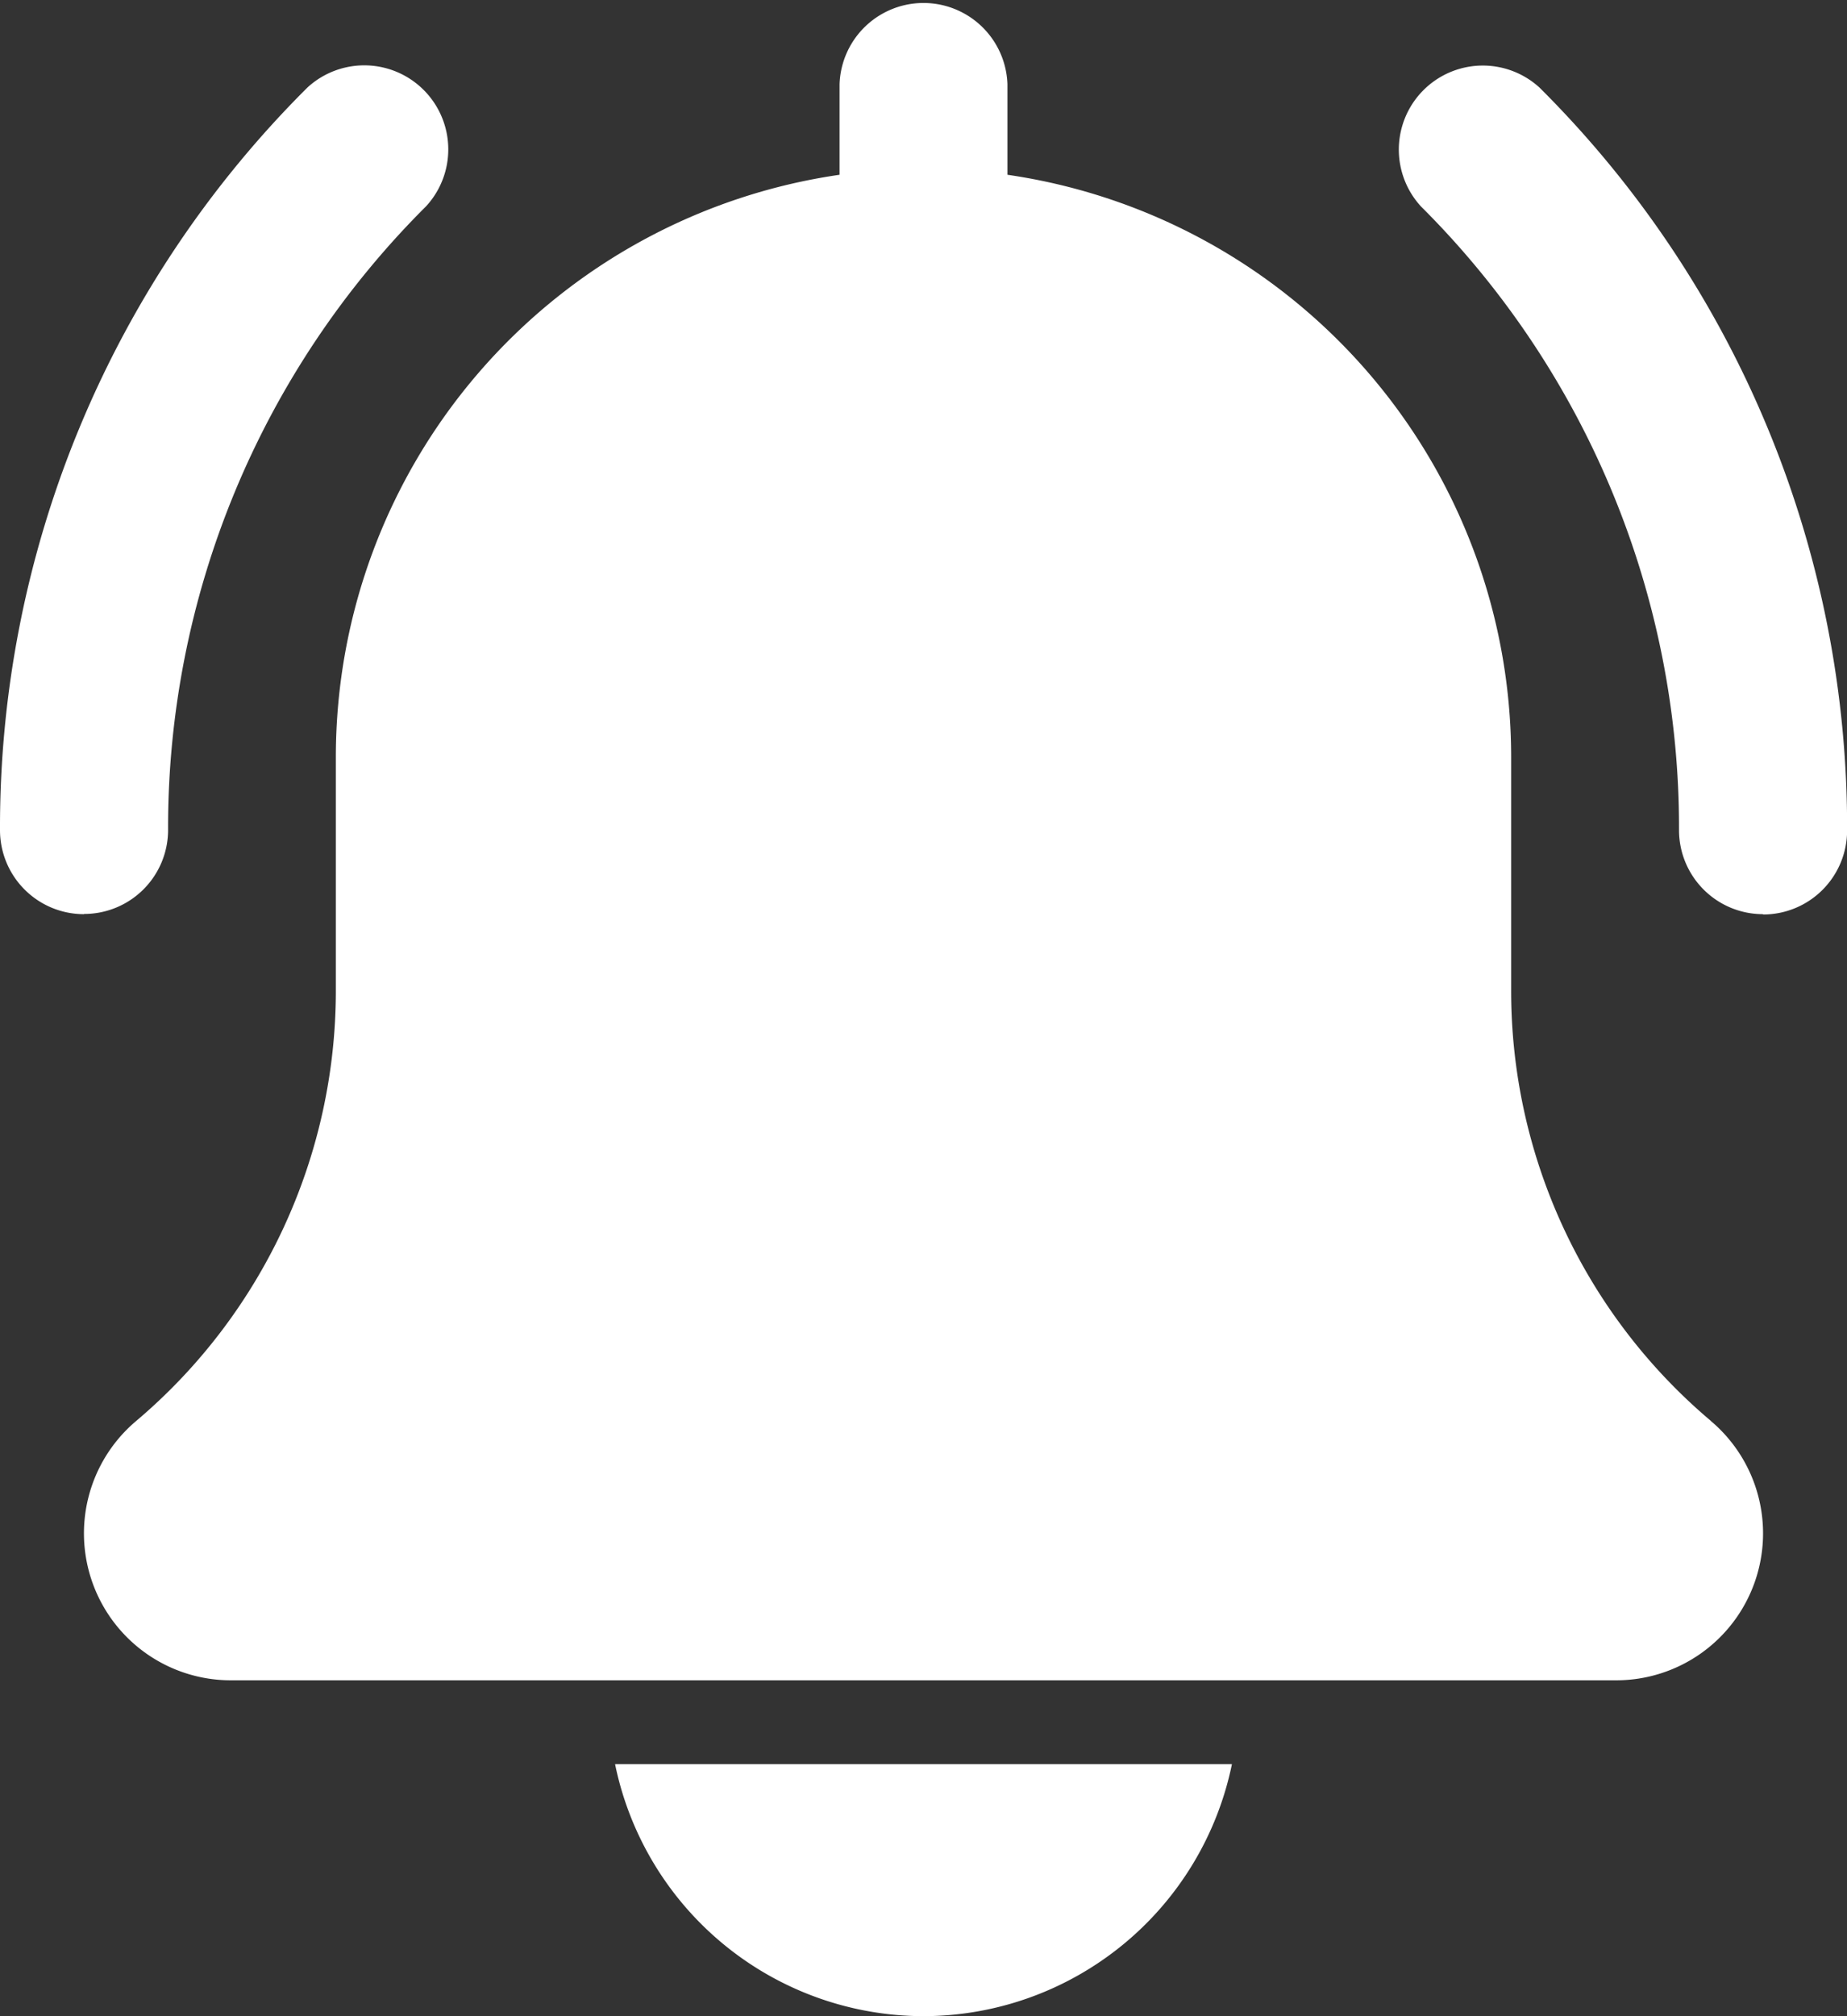
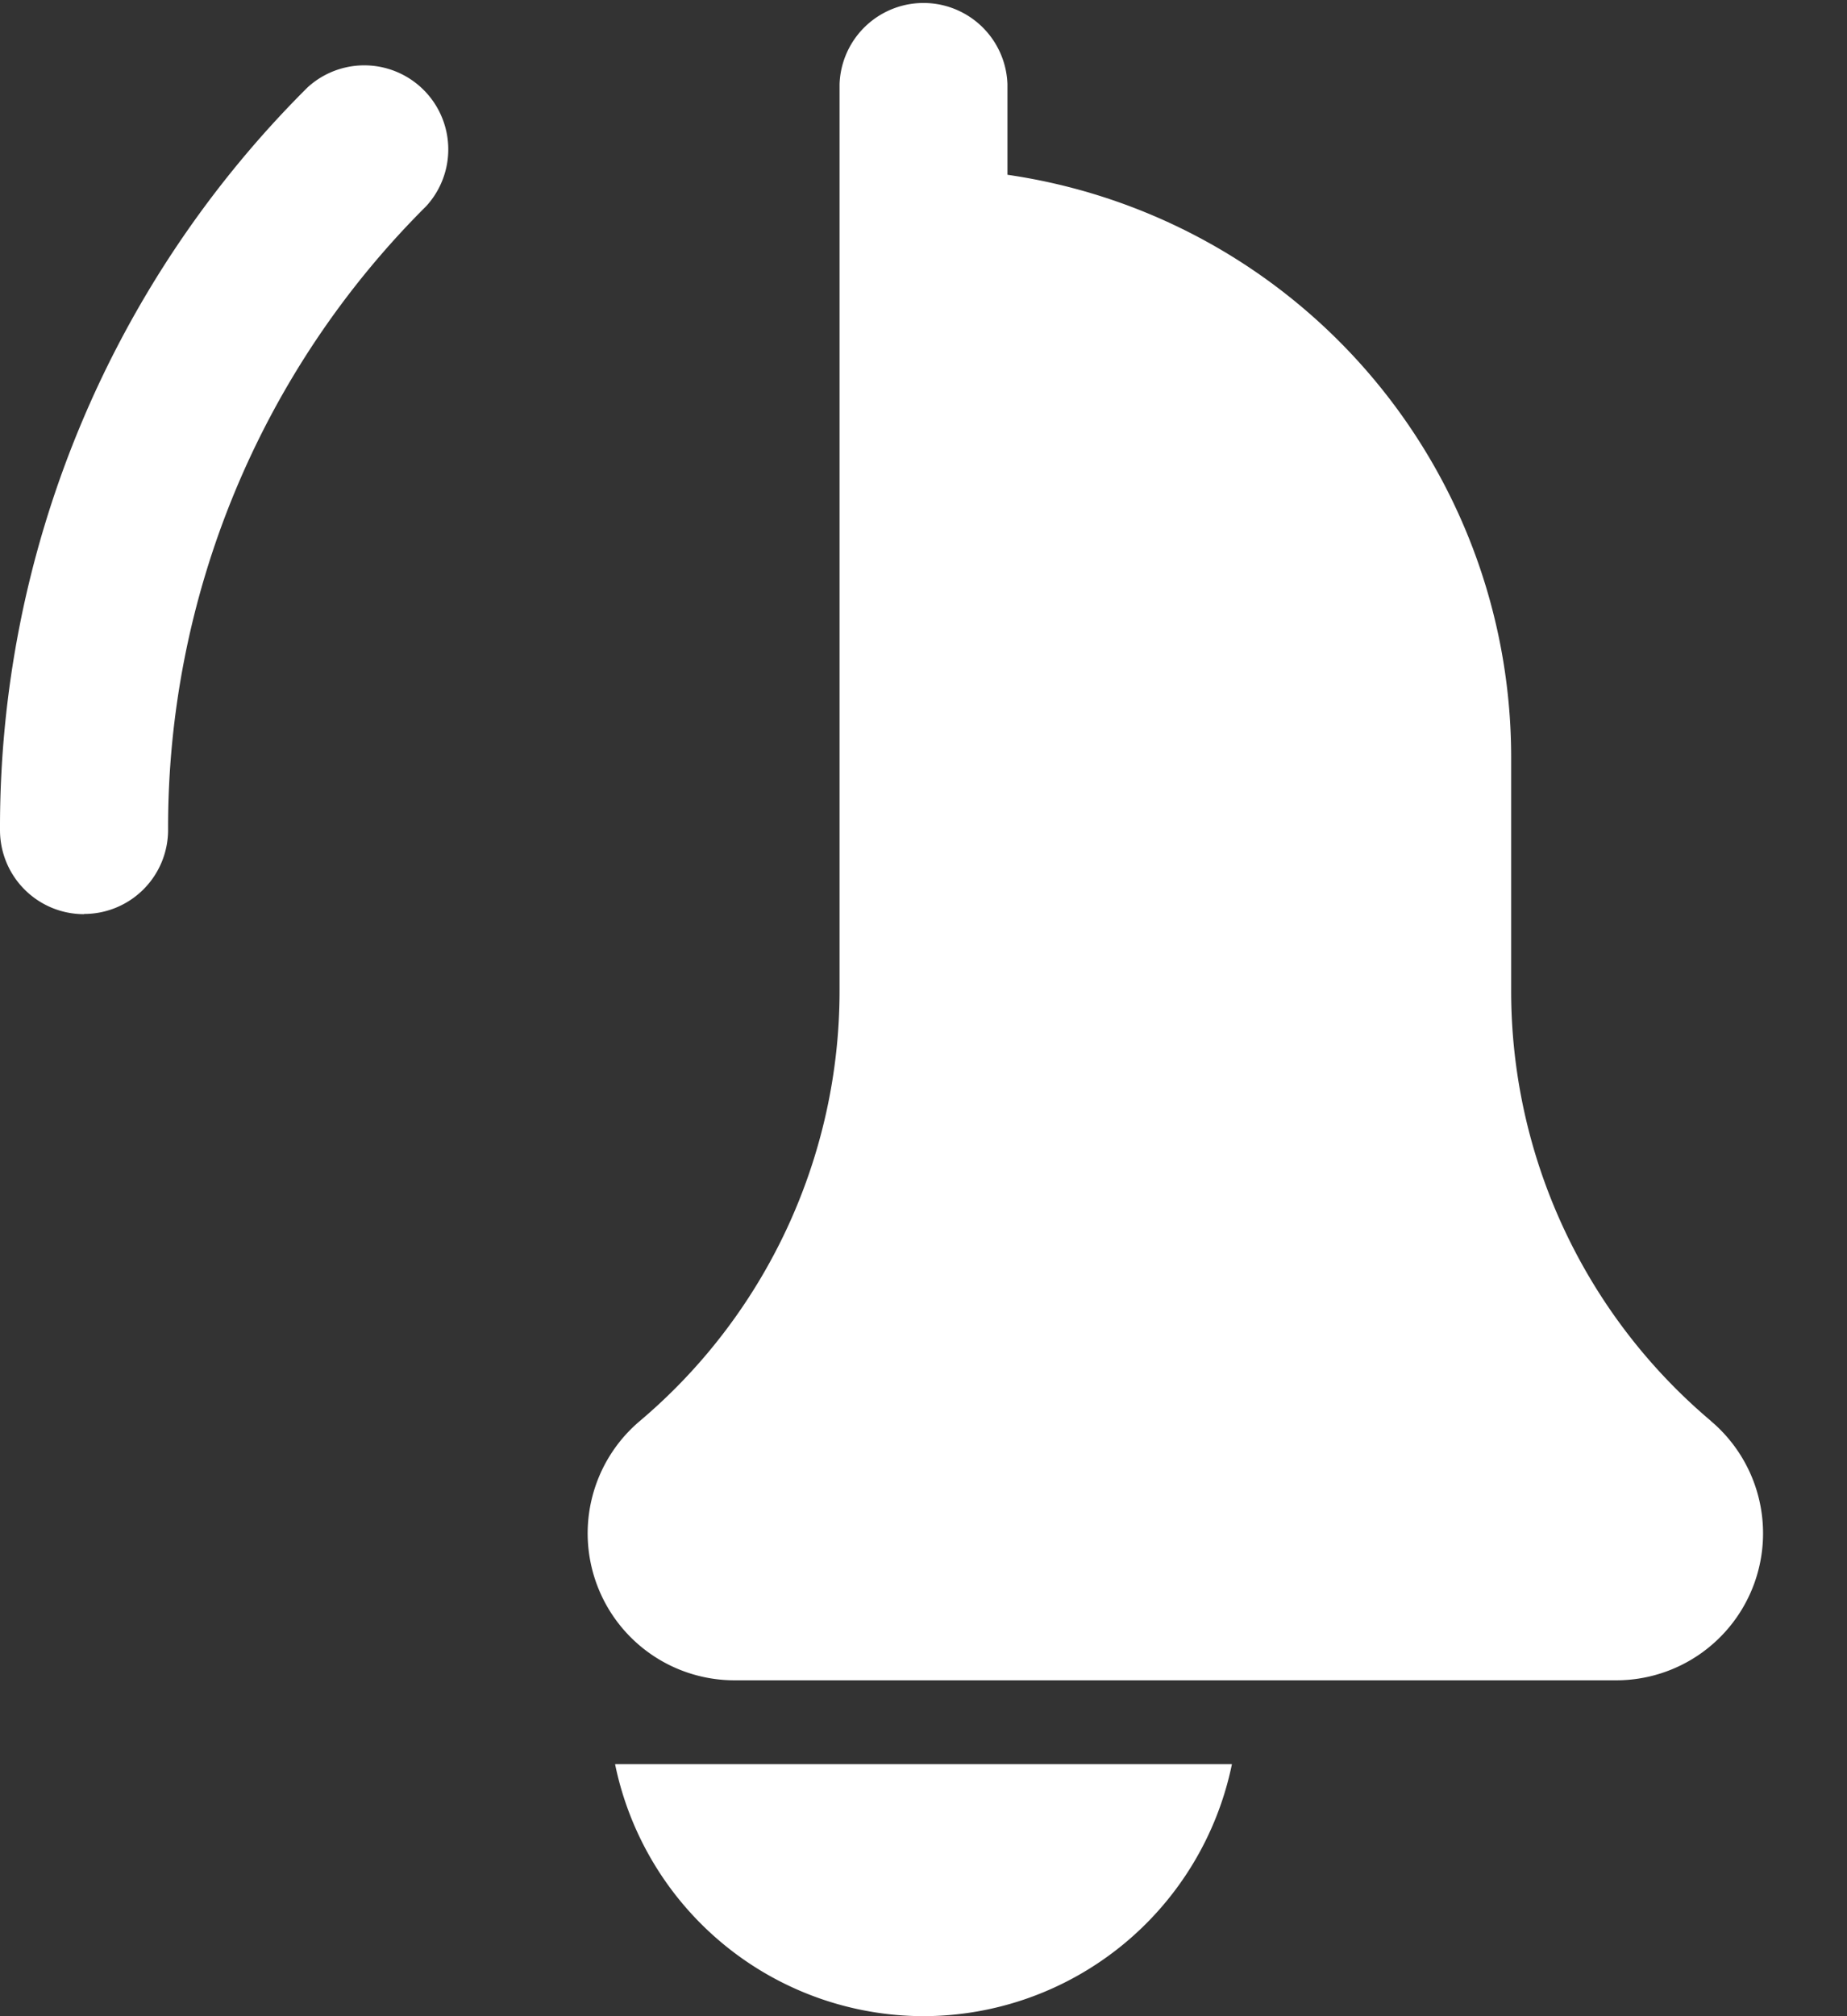
<svg xmlns="http://www.w3.org/2000/svg" width="17.417" height="19" viewBox="0 0 17.417 19">
  <rect x="0" y="0" width="17.417" height="19" fill="#333333" stroke="none" />
  <g id="bell" transform="translate(0 0)">
-     <path id="Path_12" data-name="Path 12" d="M358.27,24.016a.792.792,0,0,1-.792-.792,8.26,8.26,0,0,0-2.434-5.878.792.792,0,0,1,1.119-1.119,9.831,9.831,0,0,1,2.9,7,.792.792,0,0,1-.792.792Zm0,0" transform="translate(-341.645 -15.401)" fill="#fff" />
    <path id="Path_13" data-name="Path 13" d="M.792,24.016A.792.792,0,0,1,0,23.225a9.831,9.831,0,0,1,2.9-7,.792.792,0,0,1,1.119,1.119,8.258,8.258,0,0,0-2.434,5.878.792.792,0,0,1-.792.792Zm0,0" transform="translate(0 -15.401)" fill="#fff" />
-     <path id="Path_14" data-name="Path 14" d="M36.674,13.39a5.3,5.3,0,0,1-1.883-4.057V7.125a5.546,5.546,0,0,0-4.75-5.478V.792a.792.792,0,0,0-1.583,0v.855a5.545,5.545,0,0,0-4.75,5.478V9.333a5.309,5.309,0,0,1-1.89,4.064,1.385,1.385,0,0,0,.9,2.438H35.78a1.385,1.385,0,0,0,.894-2.444Zm0,0" transform="translate(-20.541 0)" fill="#fff" />
+     <path id="Path_14" data-name="Path 14" d="M36.674,13.39a5.3,5.3,0,0,1-1.883-4.057V7.125a5.546,5.546,0,0,0-4.75-5.478V.792a.792.792,0,0,0-1.583,0v.855V9.333a5.309,5.309,0,0,1-1.89,4.064,1.385,1.385,0,0,0,.9,2.438H35.78a1.385,1.385,0,0,0,.894-2.444Zm0,0" transform="translate(-20.541 0)" fill="#fff" />
    <path id="Path_15" data-name="Path 15" d="M159.2,450.375A2.974,2.974,0,0,0,162.106,448h-5.817A2.973,2.973,0,0,0,159.2,450.375Zm0,0" transform="translate(-150.489 -431.375)" fill="#fff" />
  </g>
</svg>